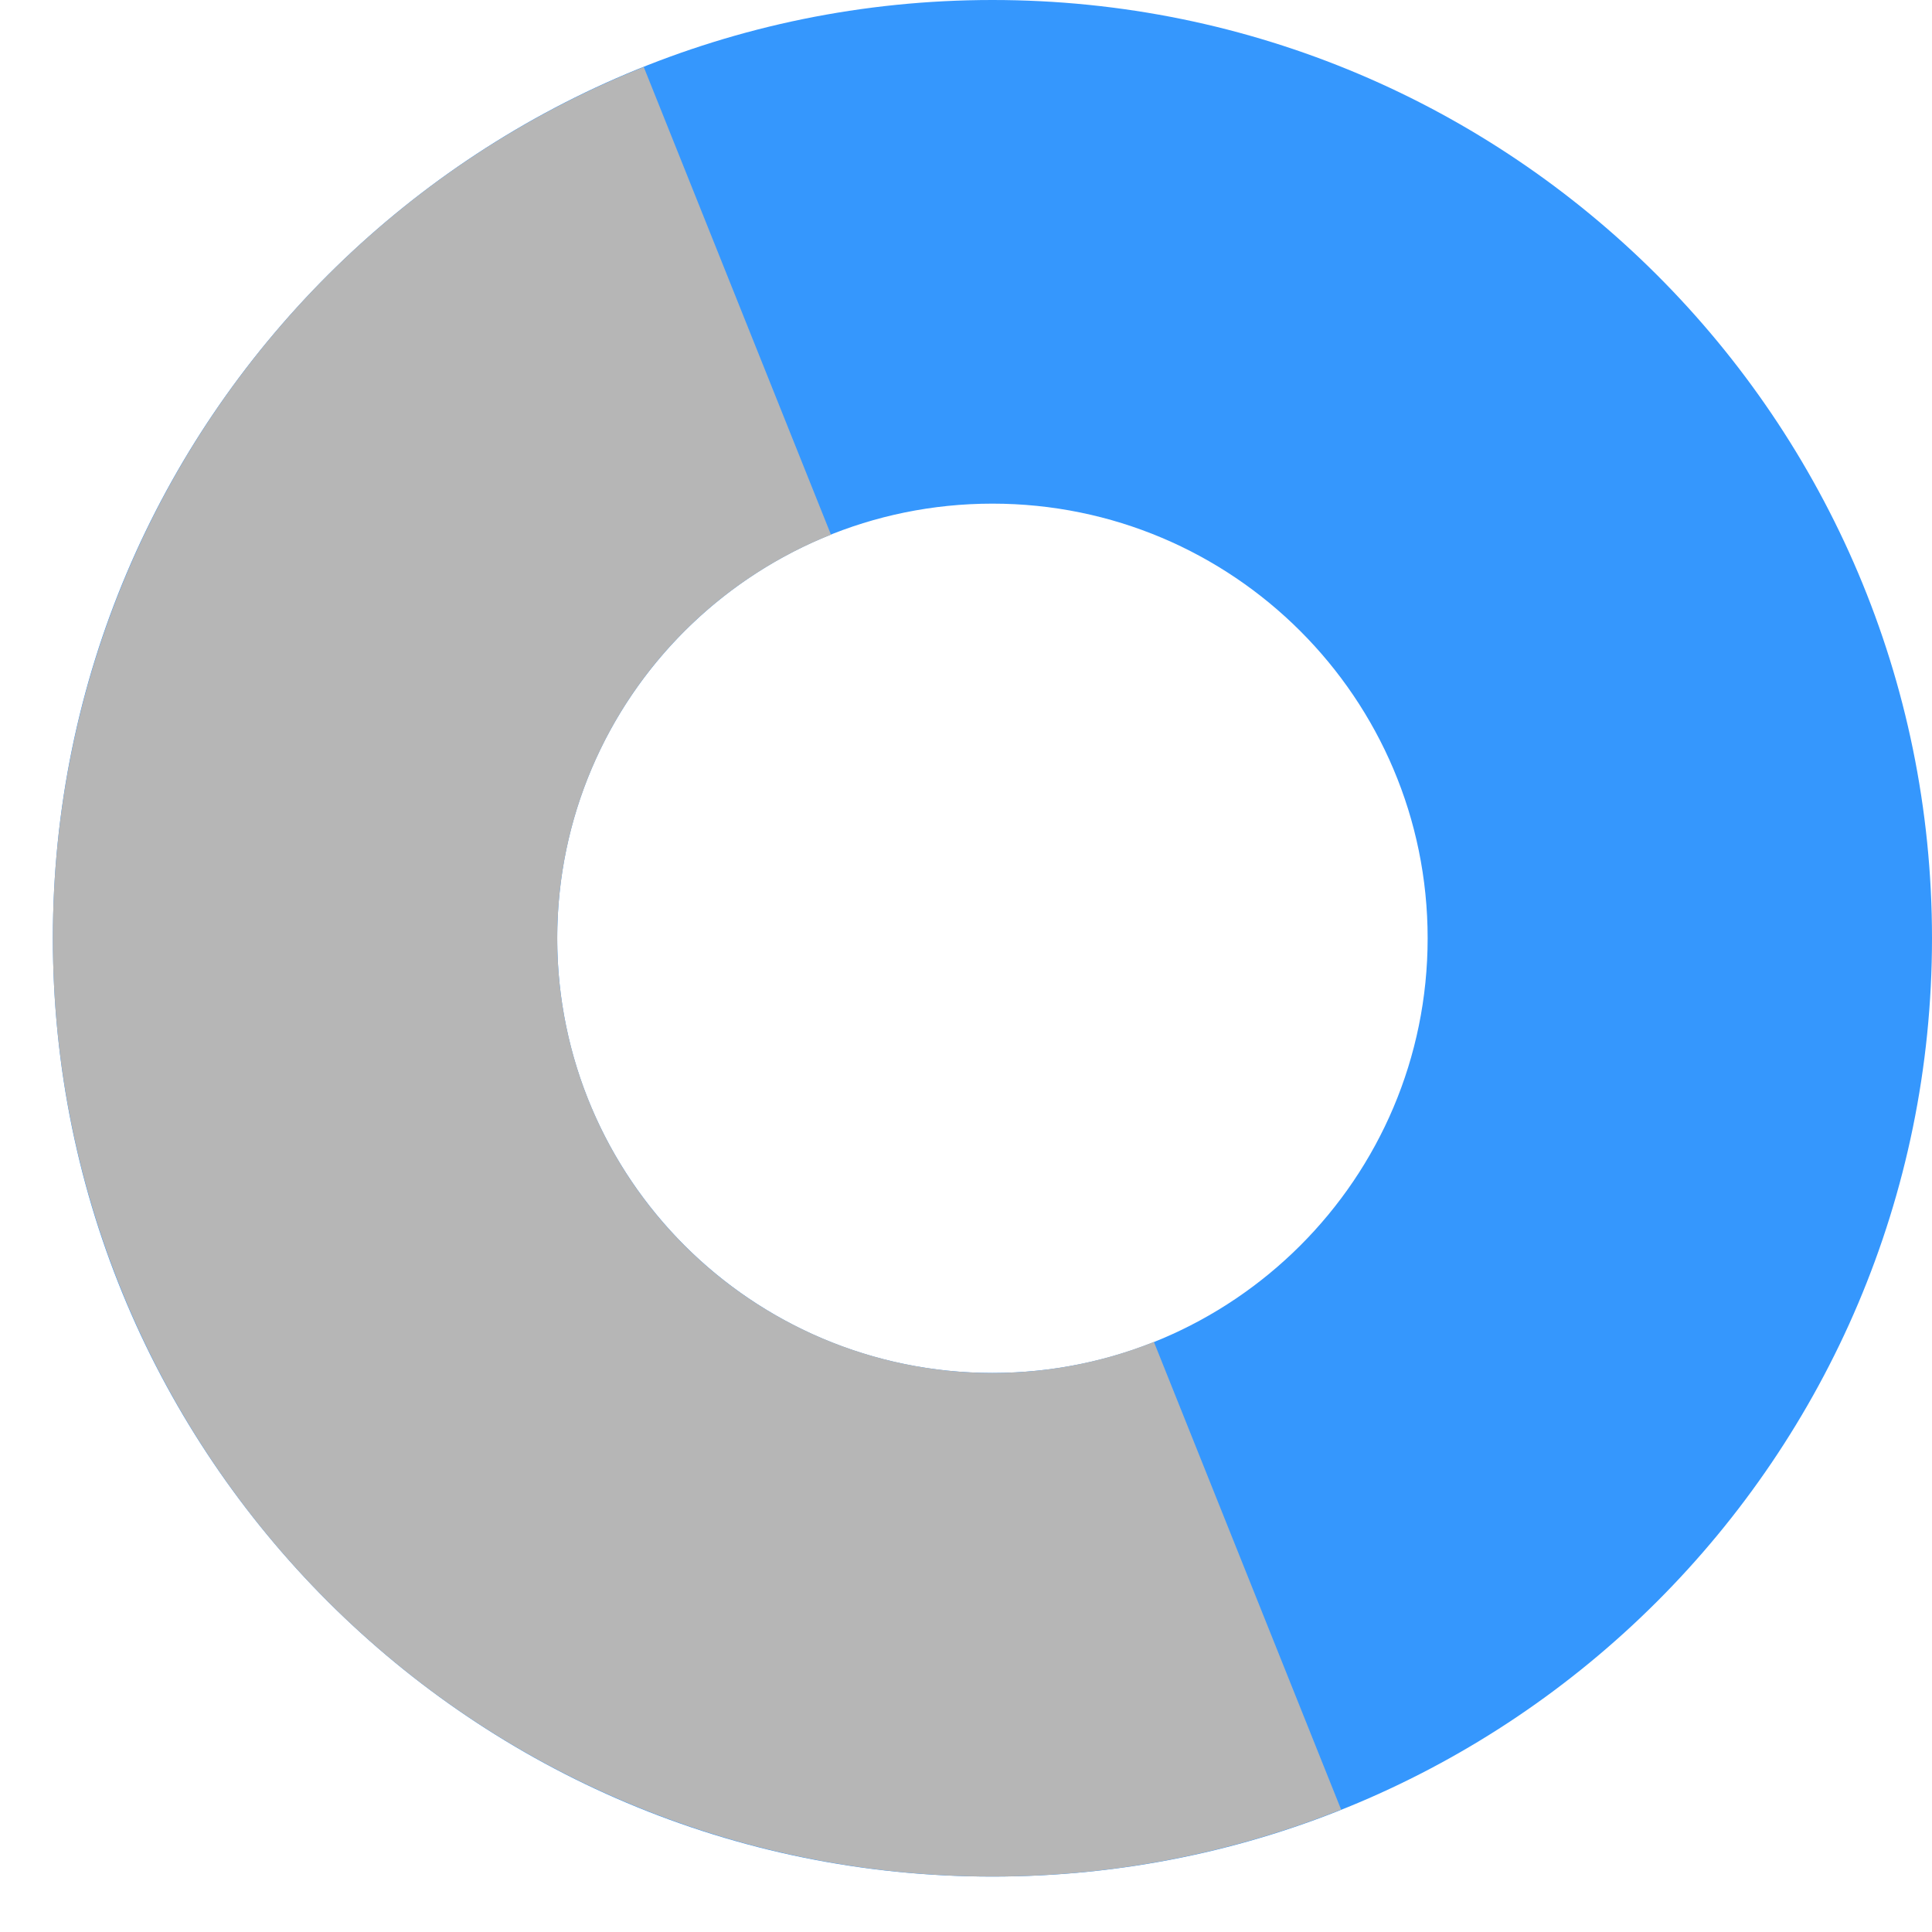
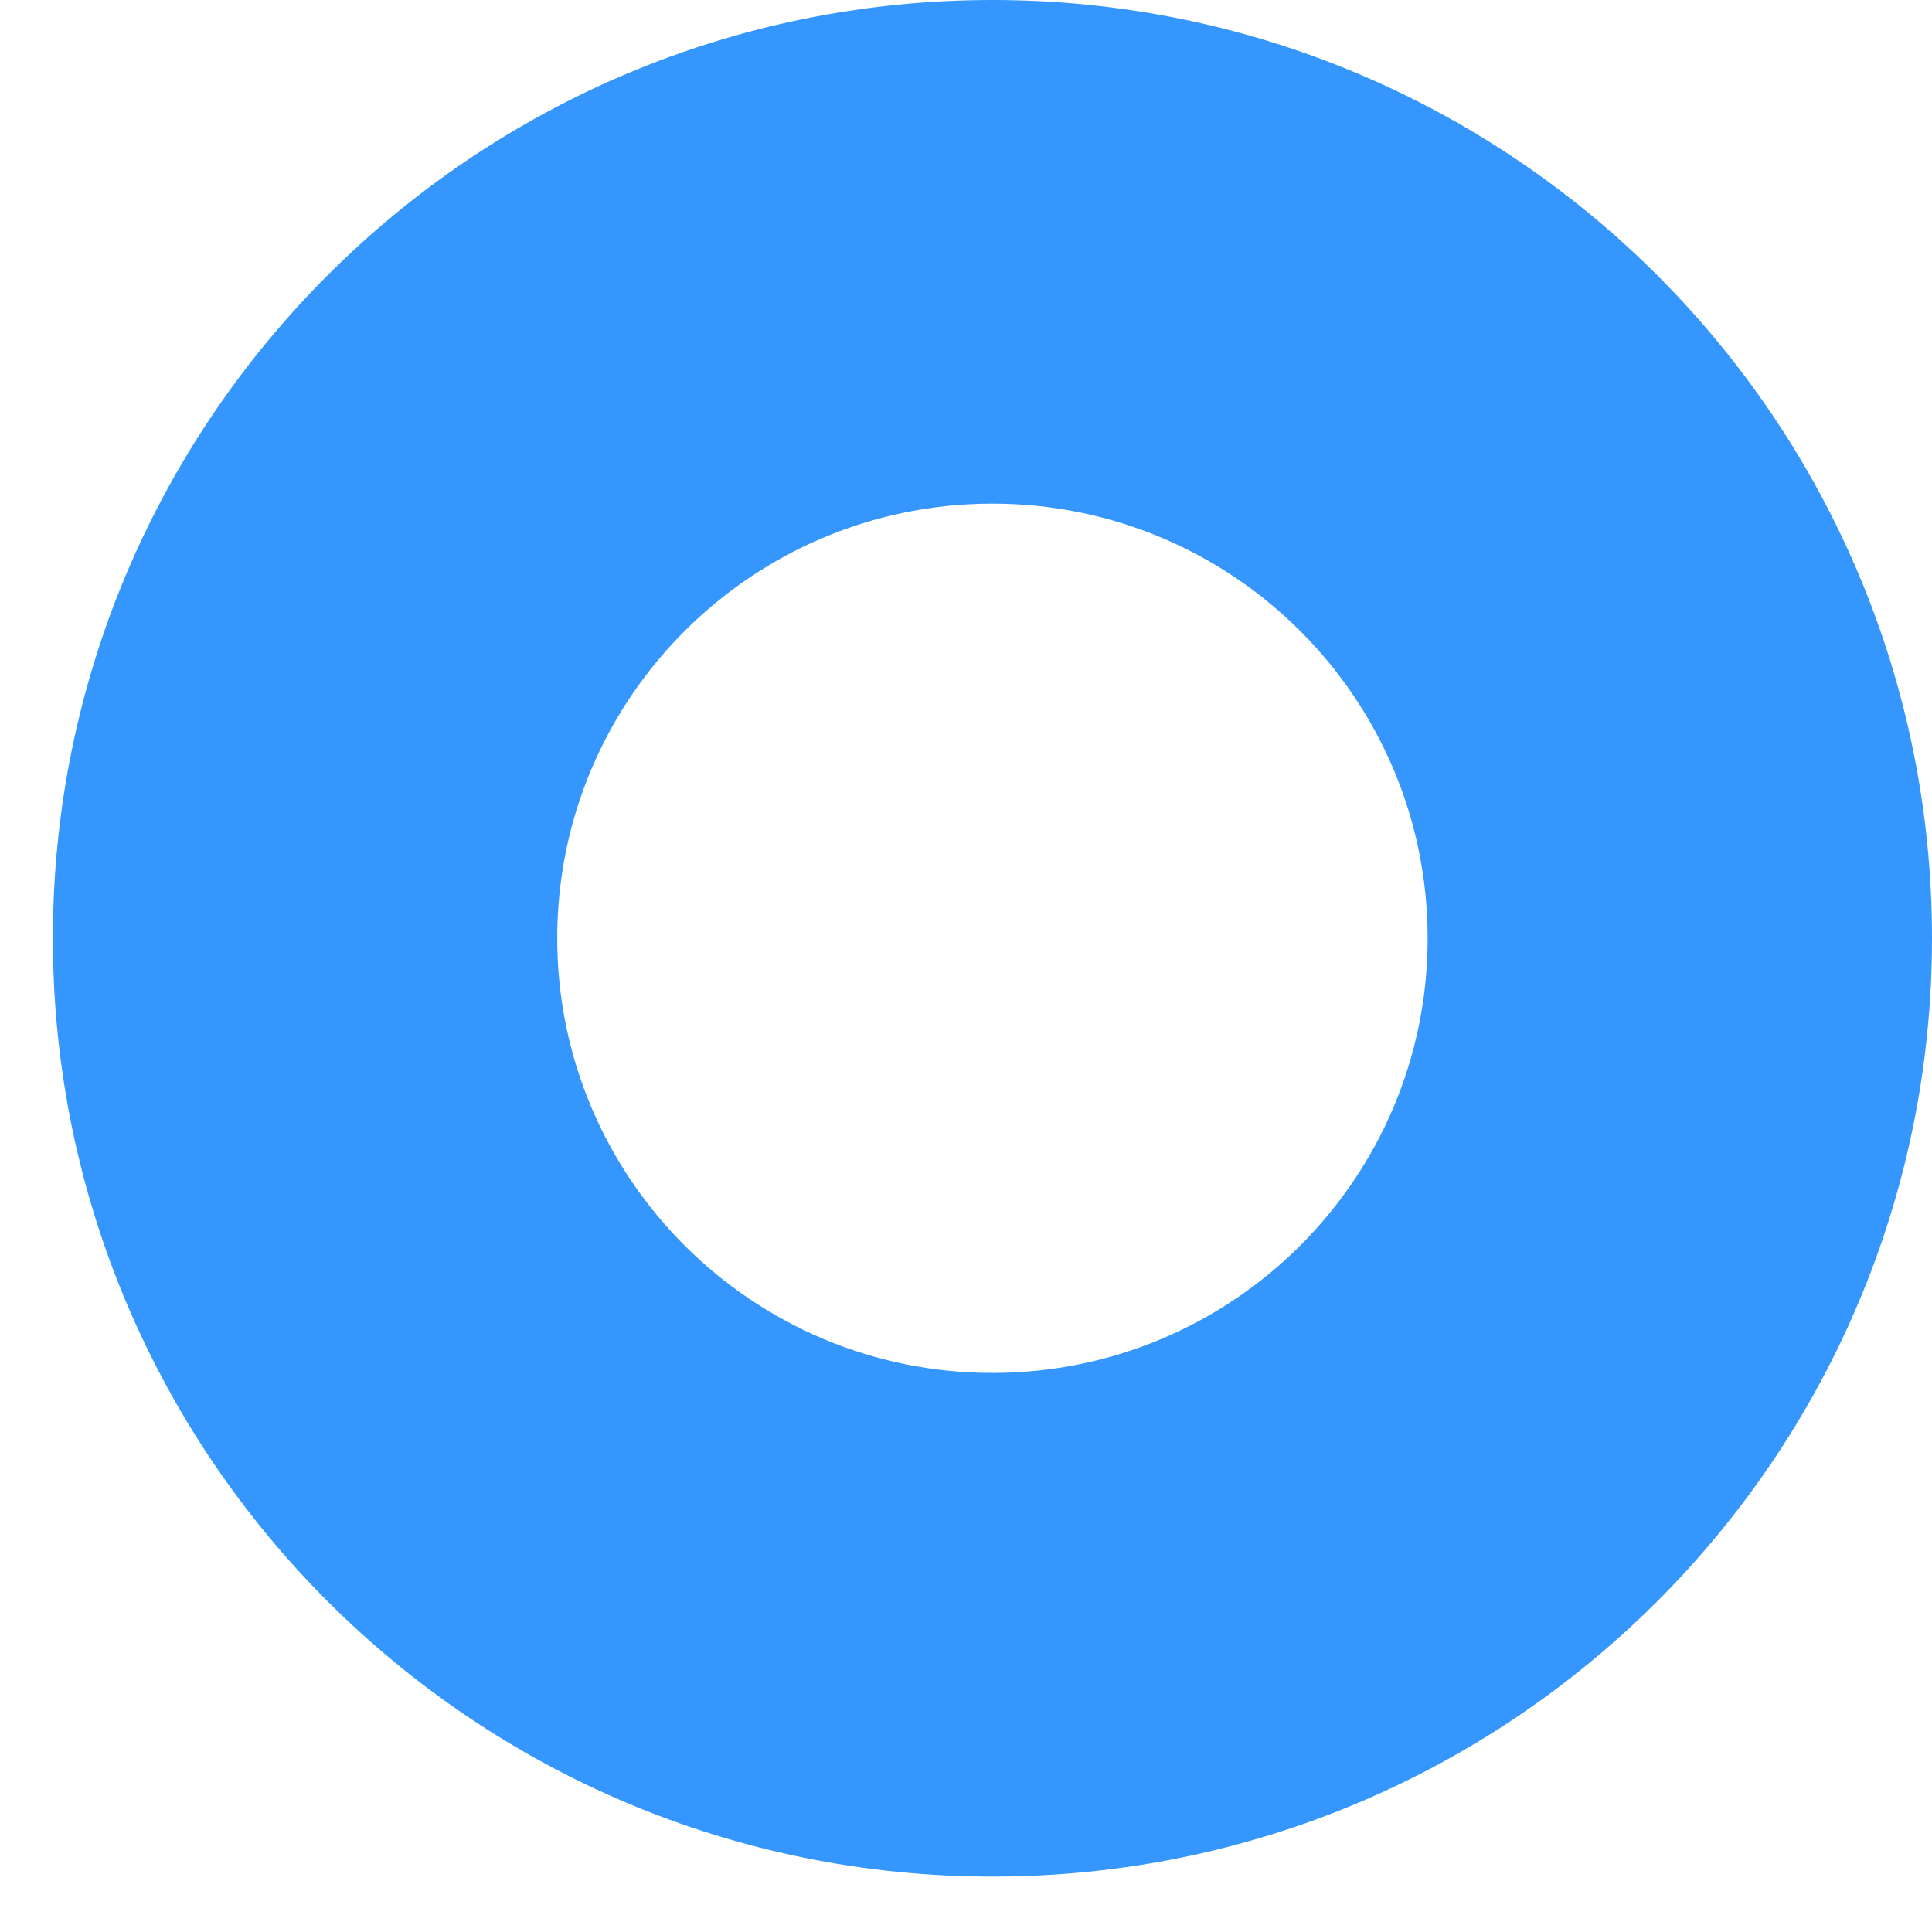
<svg xmlns="http://www.w3.org/2000/svg" width="19" height="19" viewBox="0 0 19 19" fill="none">
  <path d="M19 9.227C19 14.324 14.863 18.455 9.76 18.455C4.657 18.455 0.52 14.324 0.52 9.227C0.52 4.131 4.657 0 9.76 0C14.863 0 19 4.131 19 9.227ZM5.48 9.227C5.48 11.588 7.396 13.502 9.76 13.502C12.124 13.502 14.04 11.588 14.04 9.227C14.04 6.867 12.124 4.953 9.76 4.953C7.396 4.953 5.48 6.867 5.48 9.227Z" fill="#3597FD" />
-   <path d="M13.189 17.796C10.913 18.704 8.369 18.672 6.117 17.707C3.865 16.743 2.089 14.924 1.18 12.651C0.27 10.379 0.302 7.839 1.268 5.59C2.235 3.34 4.056 1.567 6.331 0.659L8.172 5.258C7.118 5.679 6.274 6.5 5.826 7.542C5.379 8.584 5.364 9.761 5.785 10.814C6.206 11.866 7.029 12.709 8.072 13.156C9.116 13.603 10.294 13.618 11.348 13.197L13.189 17.796Z" fill="#B6B6B6" />
</svg>